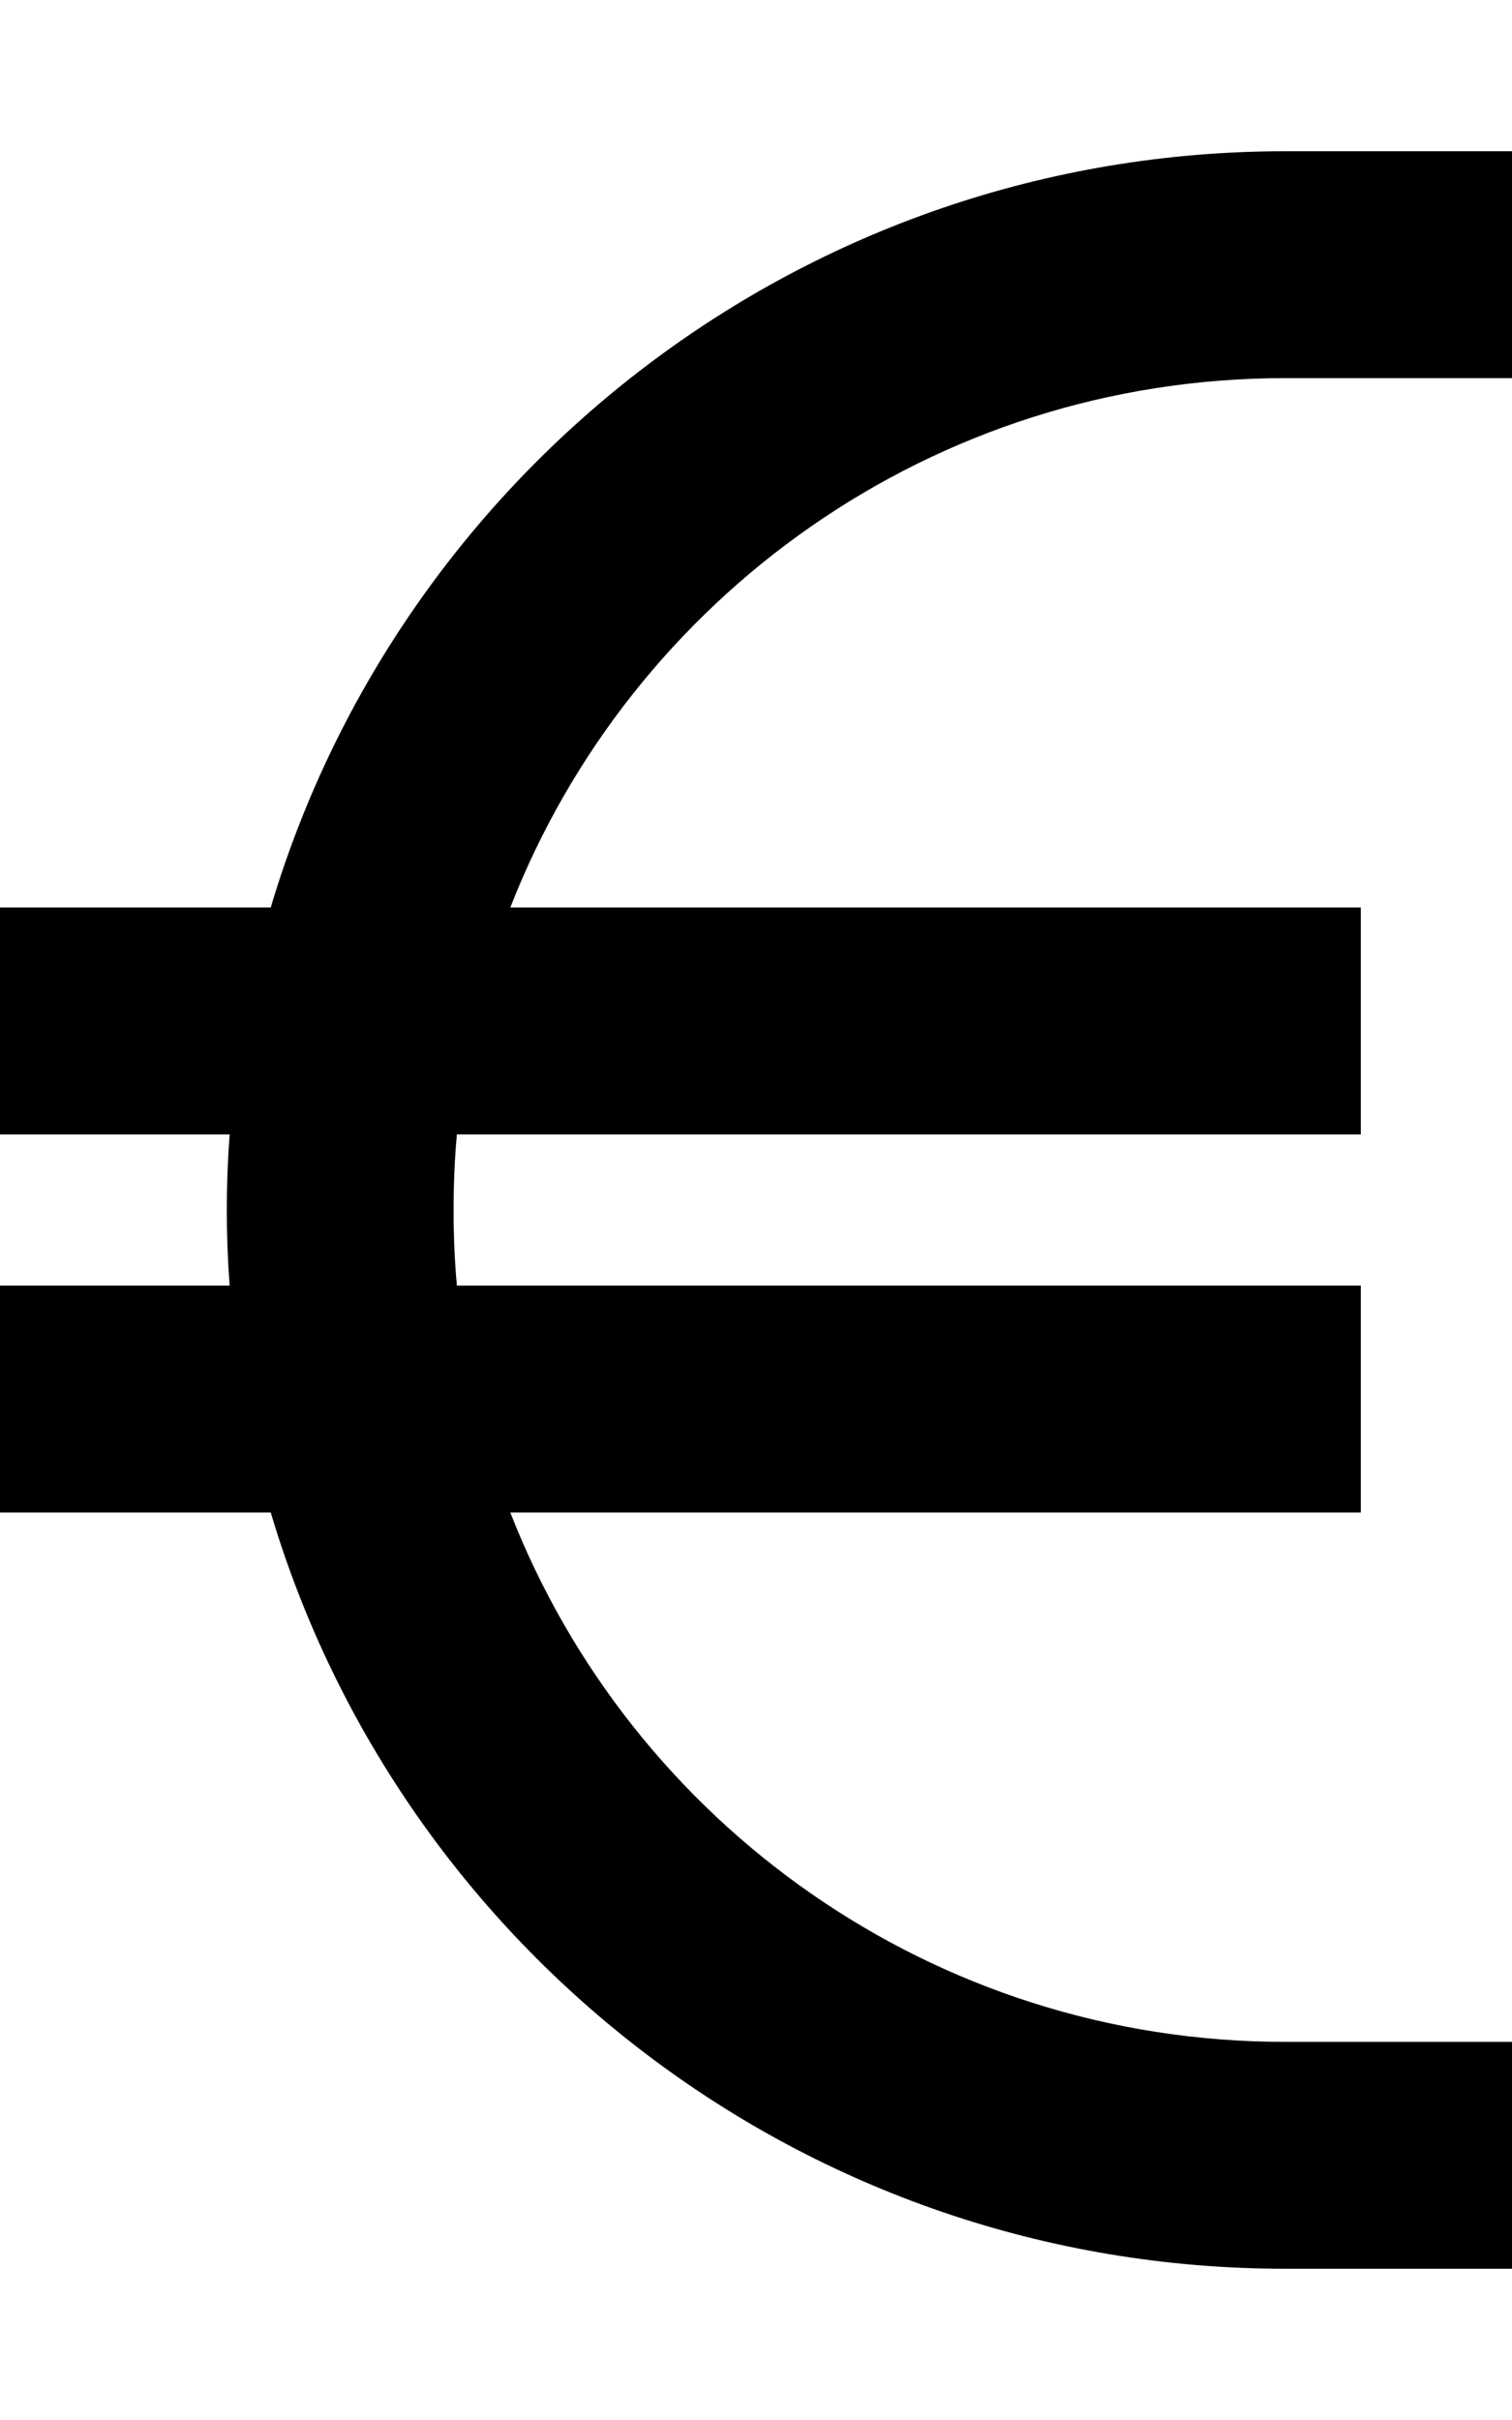
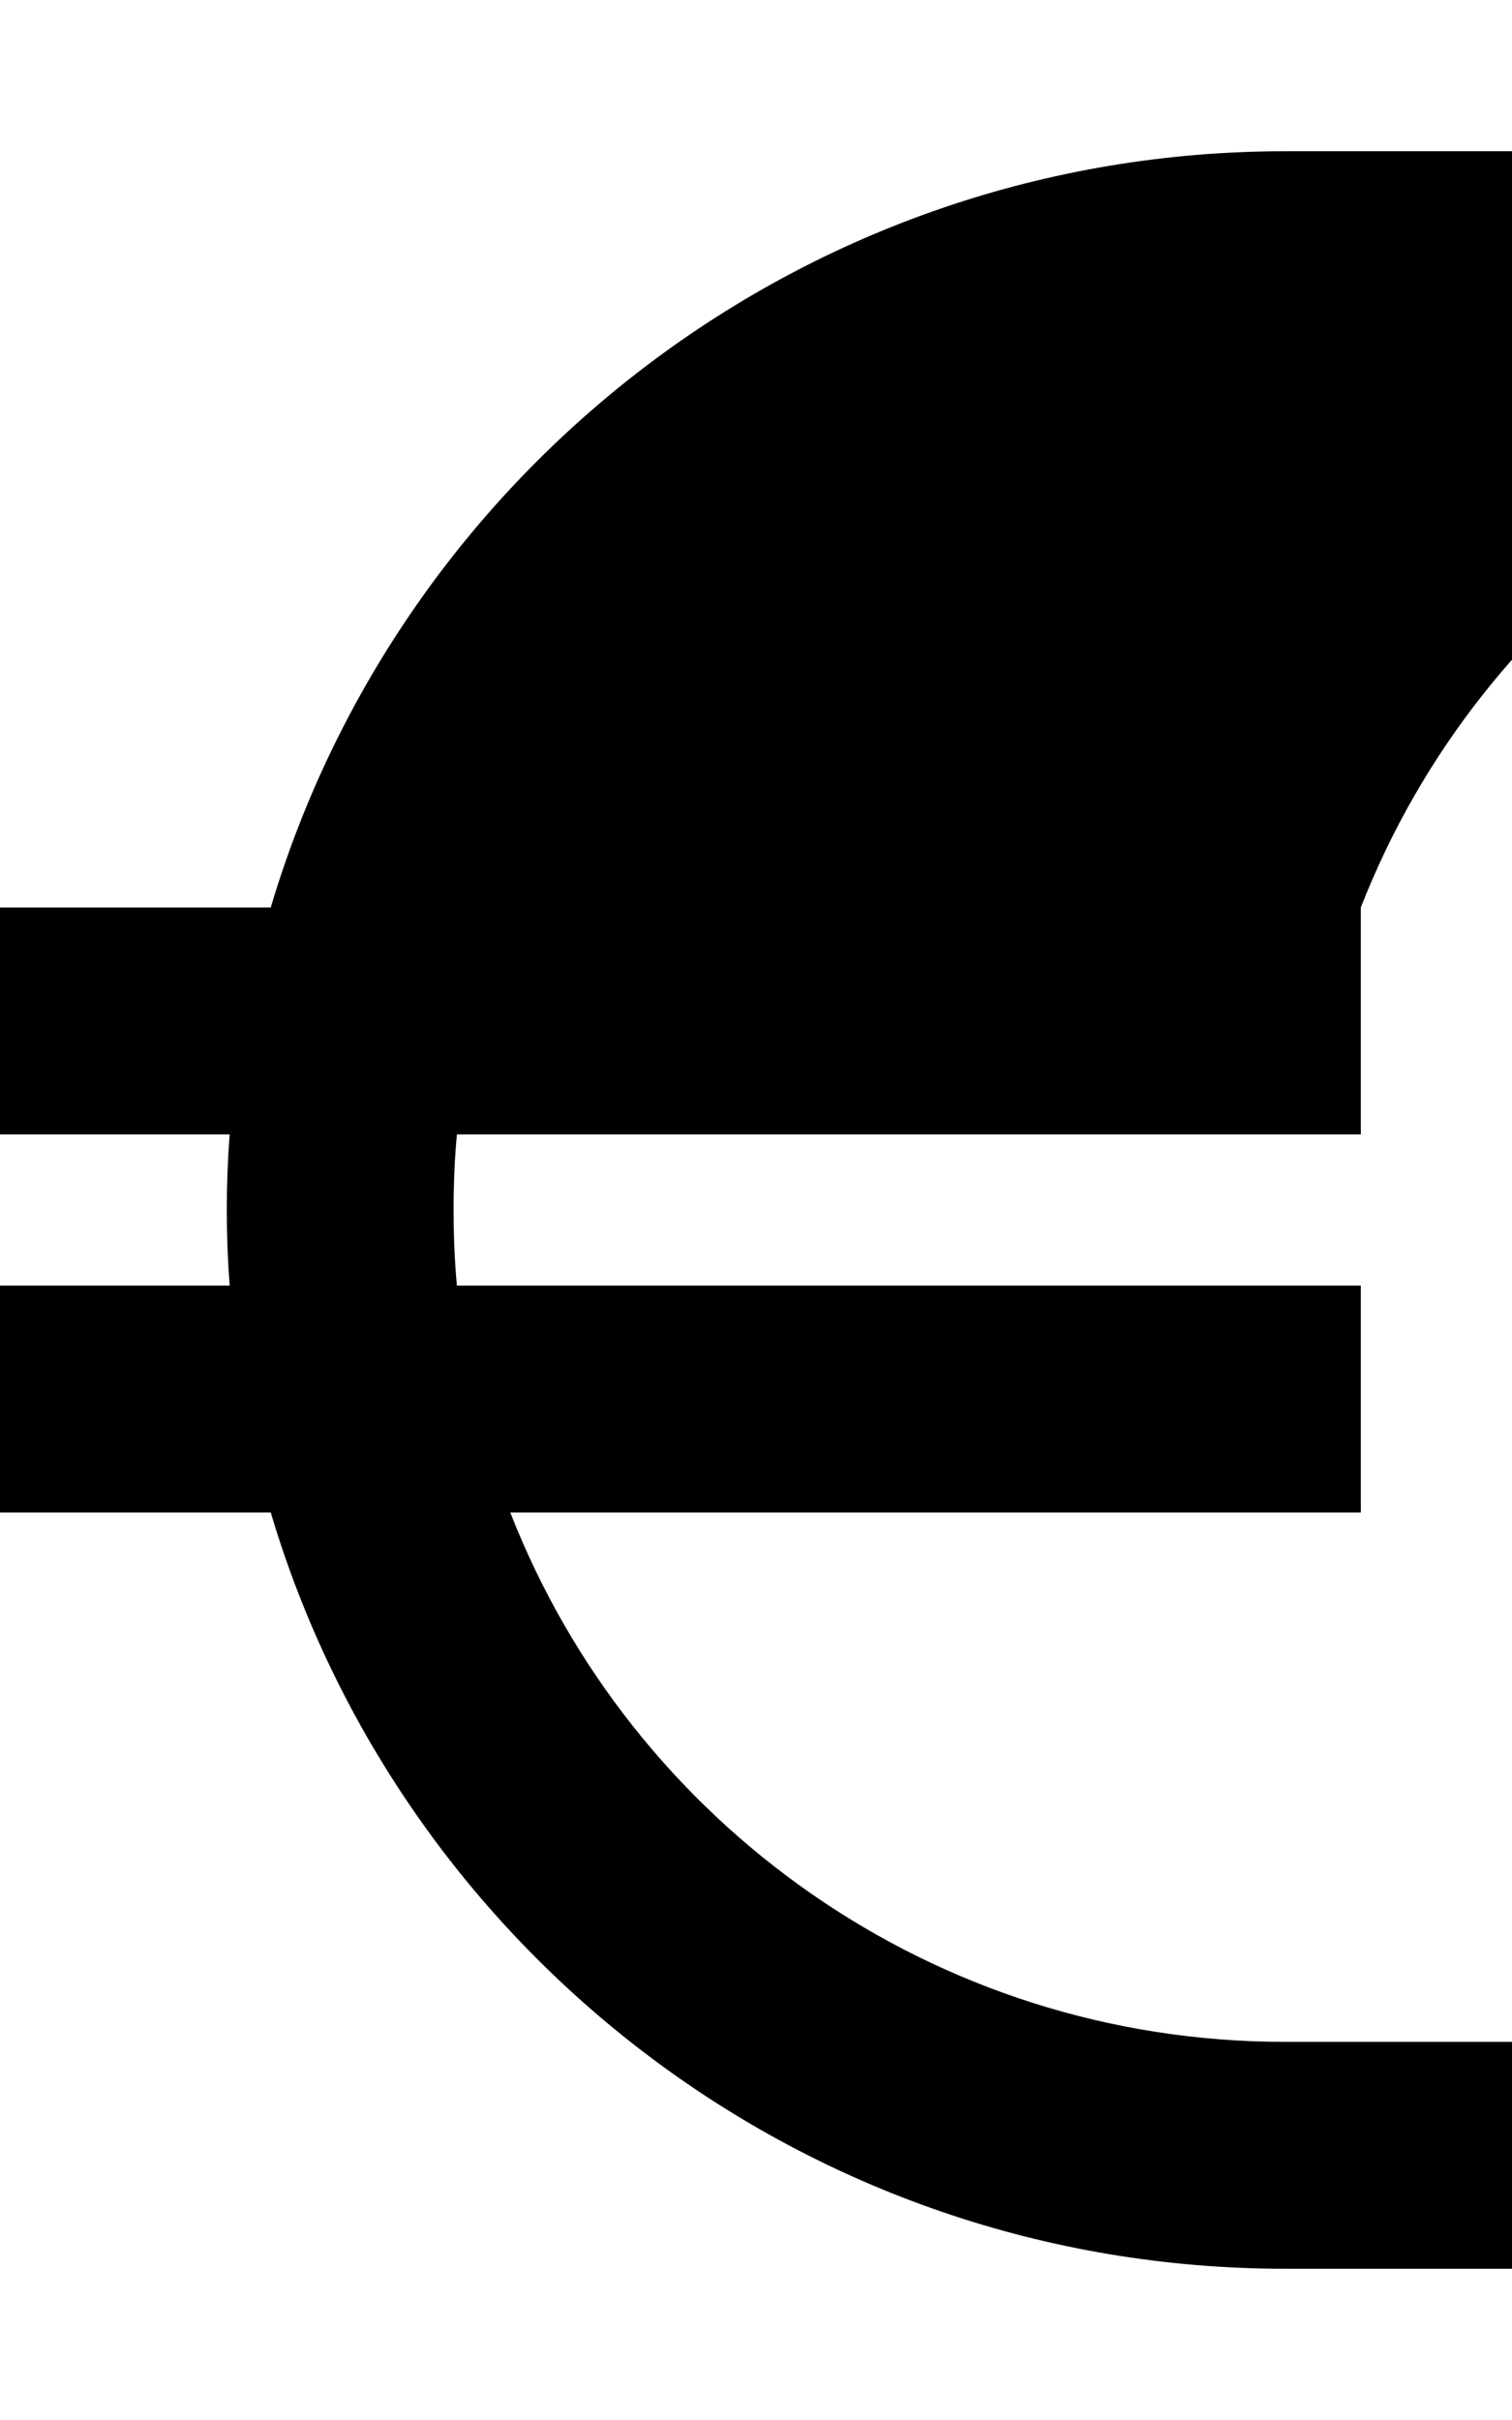
<svg xmlns="http://www.w3.org/2000/svg" viewBox="0 0 320 512">
-   <path d="M48.6 240c-.4 5.3-.6 10.6-.6 16s.2 10.7 .6 16H0v48H57.3C84.8 412.5 170.5 480 272 480h24 24V432H296 272c-74.6 0-138.4-46.4-164-112H288V272H96.7c-.5-5.3-.7-10.6-.7-16s.2-10.7 .7-16H288V192H108c25.6-65.6 89.4-112 164-112h24 24V32H296 272C170.5 32 84.8 99.5 57.3 192H0v48H48.6z" />
+   <path d="M48.6 240c-.4 5.3-.6 10.6-.6 16s.2 10.7 .6 16H0v48H57.3C84.8 412.5 170.5 480 272 480h24 24V432H296 272c-74.6 0-138.4-46.4-164-112H288V272H96.7c-.5-5.3-.7-10.6-.7-16s.2-10.7 .7-16H288V192c25.6-65.6 89.4-112 164-112h24 24V32H296 272C170.5 32 84.8 99.5 57.3 192H0v48H48.6z" />
</svg>